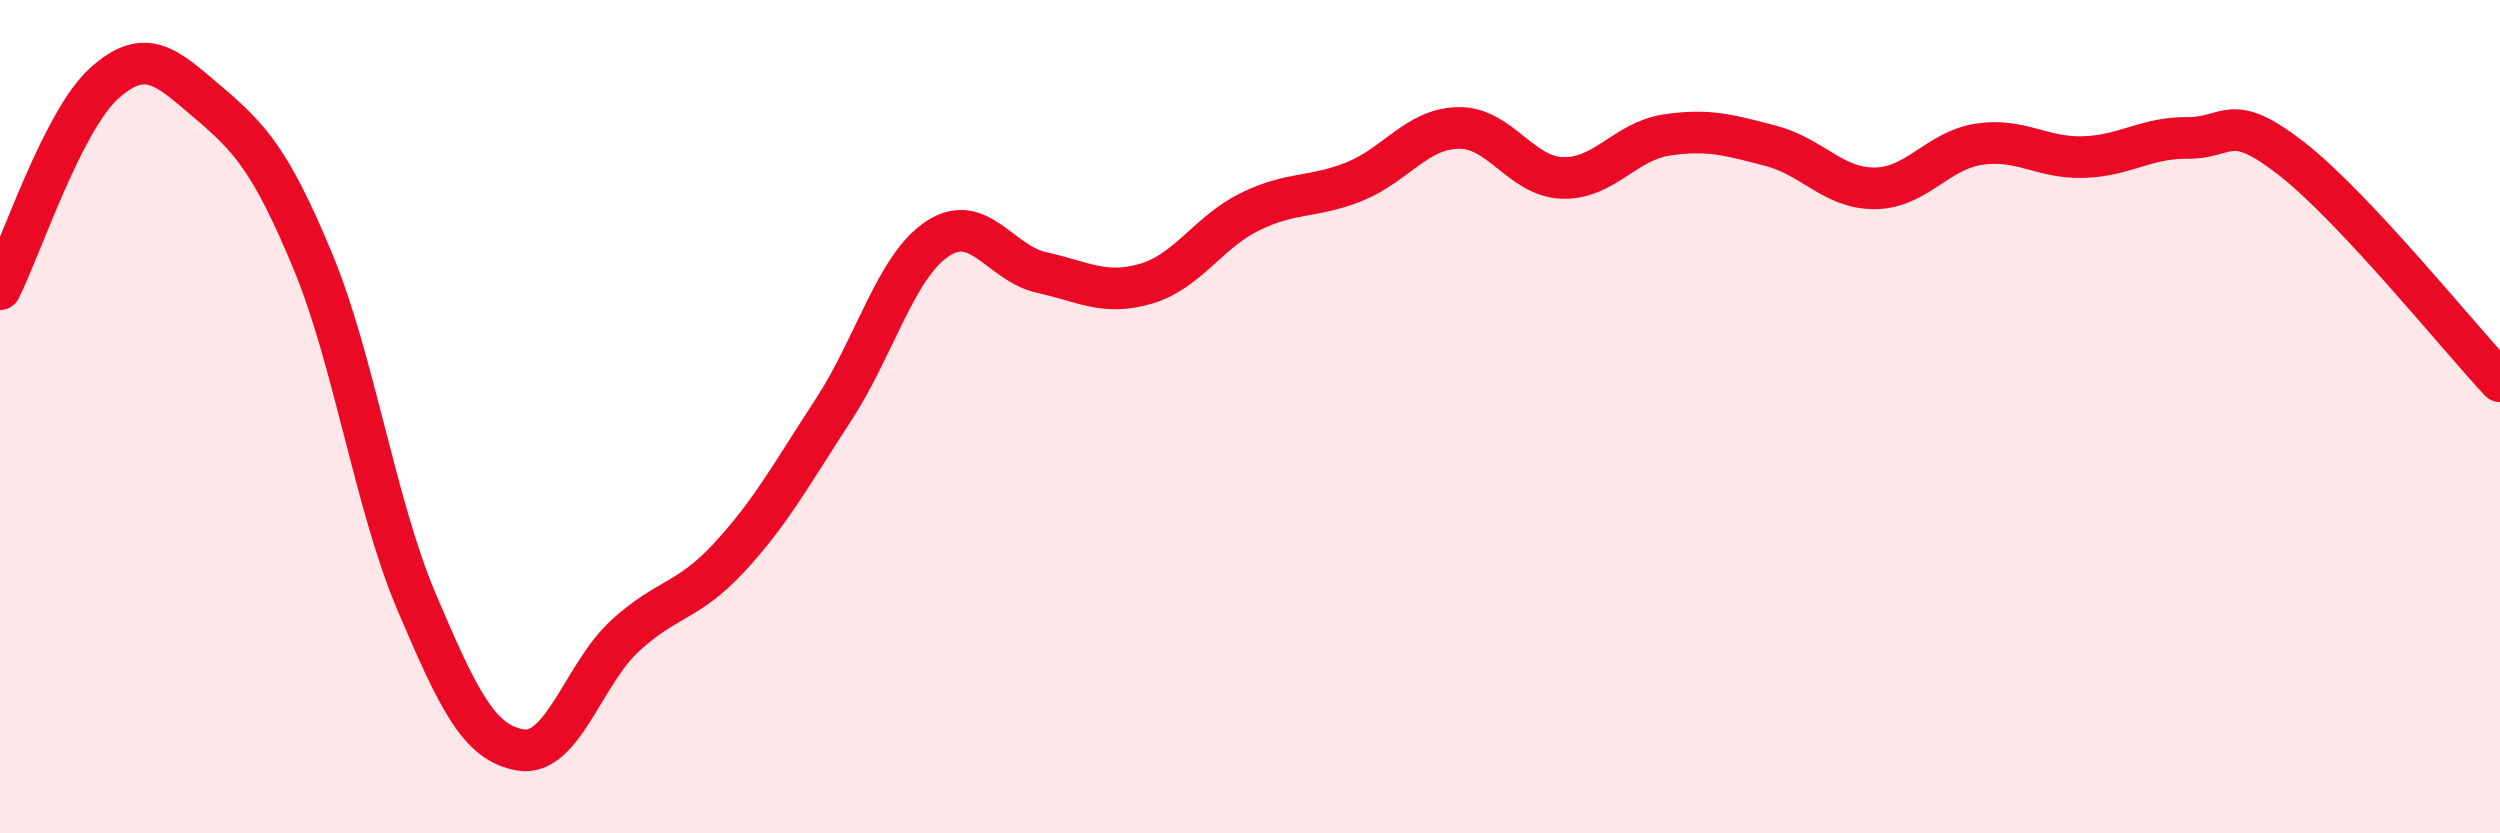
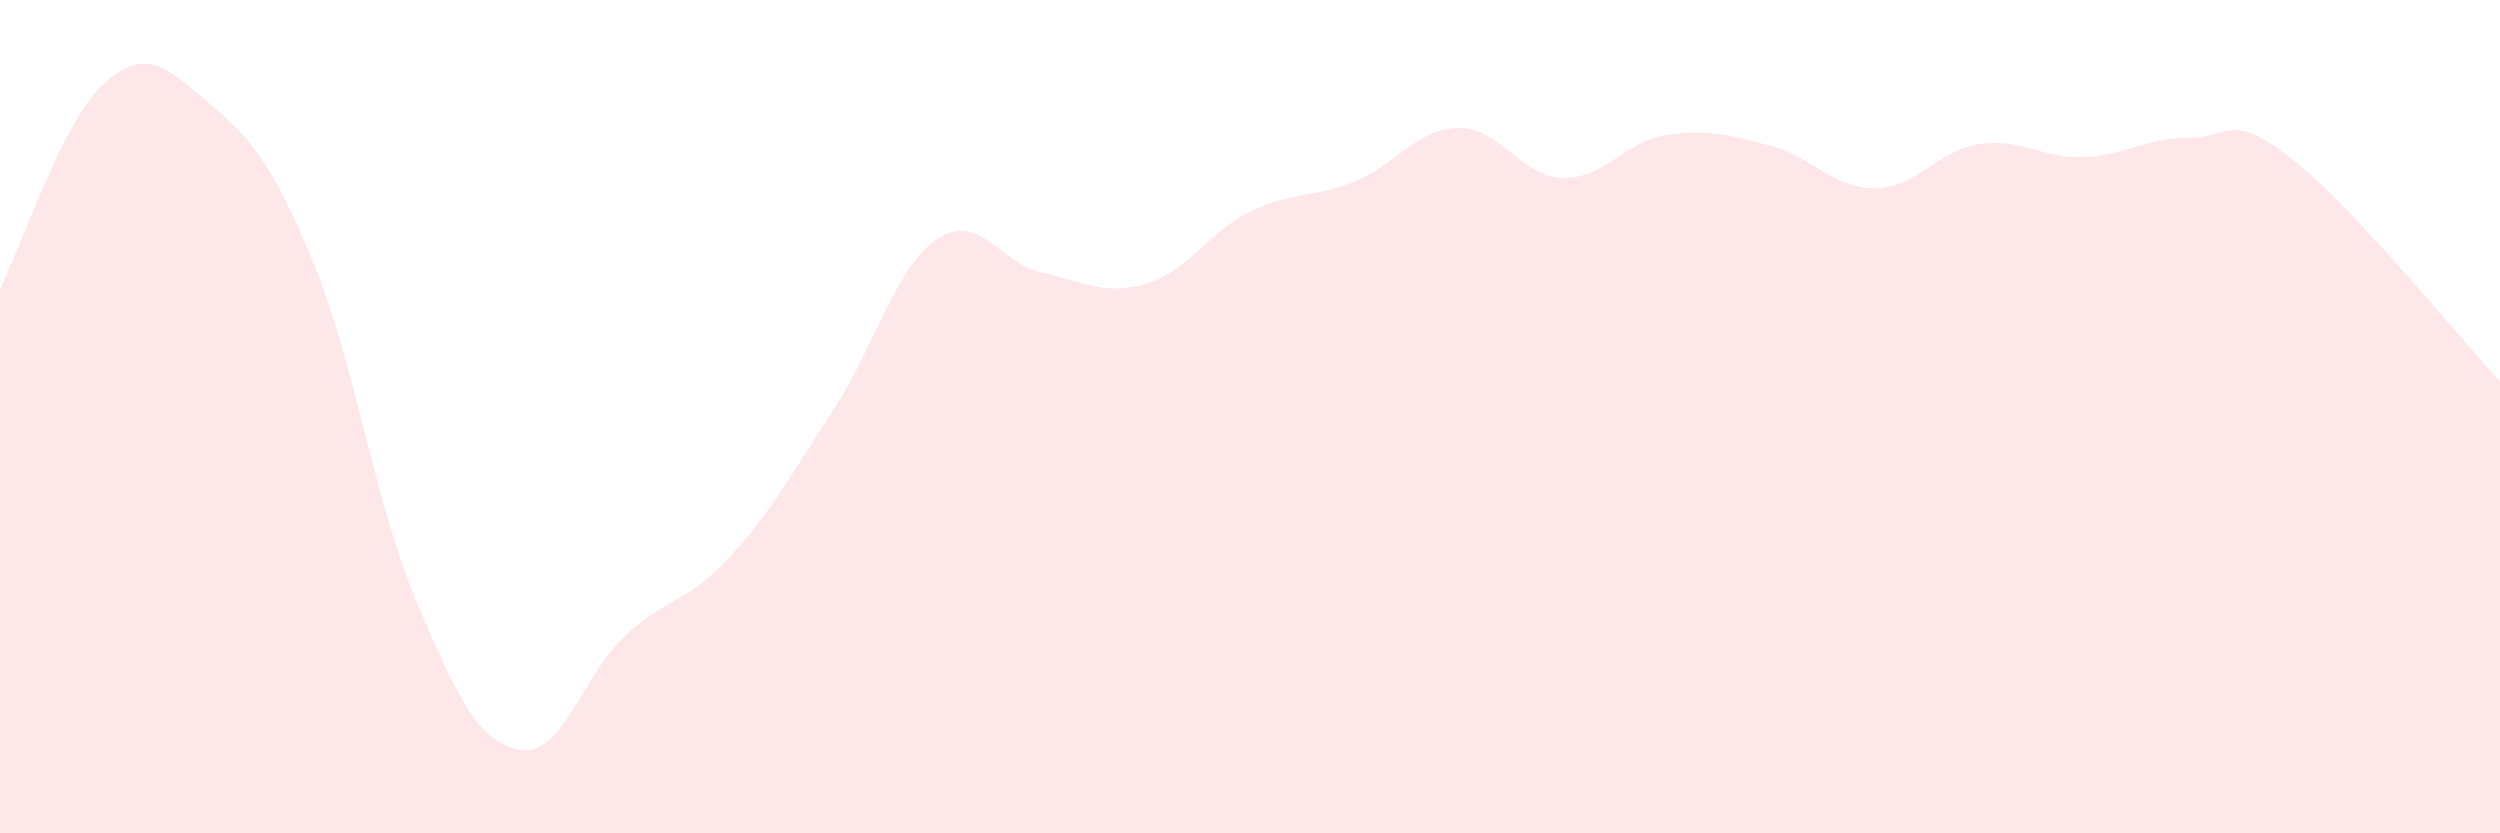
<svg xmlns="http://www.w3.org/2000/svg" width="60" height="20" viewBox="0 0 60 20">
  <path d="M 0,6.94 C 0.5,5.95 1.5,2.9 2.5,2 C 3.5,1.1 4,1.61 5,2.46 C 6,3.31 6.5,3.85 7.5,6.25 C 8.5,8.65 9,12.1 10,14.45 C 11,16.8 11.5,17.84 12.5,18 C 13.5,18.16 14,16.18 15,15.26 C 16,14.34 16.5,14.46 17.5,13.38 C 18.5,12.3 19,11.37 20,9.84 C 21,8.31 21.5,6.39 22.5,5.73 C 23.5,5.07 24,6.32 25,6.54 C 26,6.76 26.5,7.1 27.5,6.81 C 28.5,6.52 29,5.57 30,5.08 C 31,4.59 31.5,4.76 32.5,4.36 C 33.5,3.96 34,3.09 35,3.07 C 36,3.05 36.5,4.24 37.5,4.27 C 38.5,4.3 39,3.39 40,3.24 C 41,3.09 41.5,3.24 42.5,3.5 C 43.5,3.76 44,4.53 45,4.52 C 46,4.51 46.5,3.61 47.5,3.46 C 48.5,3.31 49,3.8 50,3.77 C 51,3.74 51.5,3.3 52.5,3.31 C 53.5,3.32 53.5,2.64 55,3.81 C 56.5,4.98 59,8.08 60,9.15L60 20L0 20Z" fill="#EB0A25" opacity="0.1" stroke-linecap="round" stroke-linejoin="round" />
-   <path d="M 0,6.94 C 0.5,5.95 1.5,2.9 2.5,2 C 3.5,1.1 4,1.61 5,2.46 C 6,3.31 6.5,3.85 7.5,6.25 C 8.5,8.65 9,12.1 10,14.45 C 11,16.8 11.5,17.84 12.5,18 C 13.5,18.16 14,16.18 15,15.26 C 16,14.34 16.5,14.46 17.5,13.38 C 18.5,12.3 19,11.37 20,9.84 C 21,8.31 21.5,6.39 22.5,5.73 C 23.5,5.07 24,6.32 25,6.54 C 26,6.76 26.5,7.1 27.5,6.81 C 28.5,6.52 29,5.57 30,5.08 C 31,4.59 31.5,4.76 32.5,4.36 C 33.5,3.96 34,3.09 35,3.07 C 36,3.05 36.5,4.24 37.5,4.27 C 38.5,4.3 39,3.39 40,3.24 C 41,3.09 41.5,3.24 42.5,3.5 C 43.5,3.76 44,4.53 45,4.52 C 46,4.51 46.5,3.61 47.5,3.46 C 48.5,3.31 49,3.8 50,3.77 C 51,3.74 51.5,3.3 52.5,3.31 C 53.5,3.32 53.5,2.64 55,3.81 C 56.5,4.98 59,8.08 60,9.15" stroke="#EB0A25" stroke-width="1" fill="none" stroke-linecap="round" stroke-linejoin="round" />
</svg>